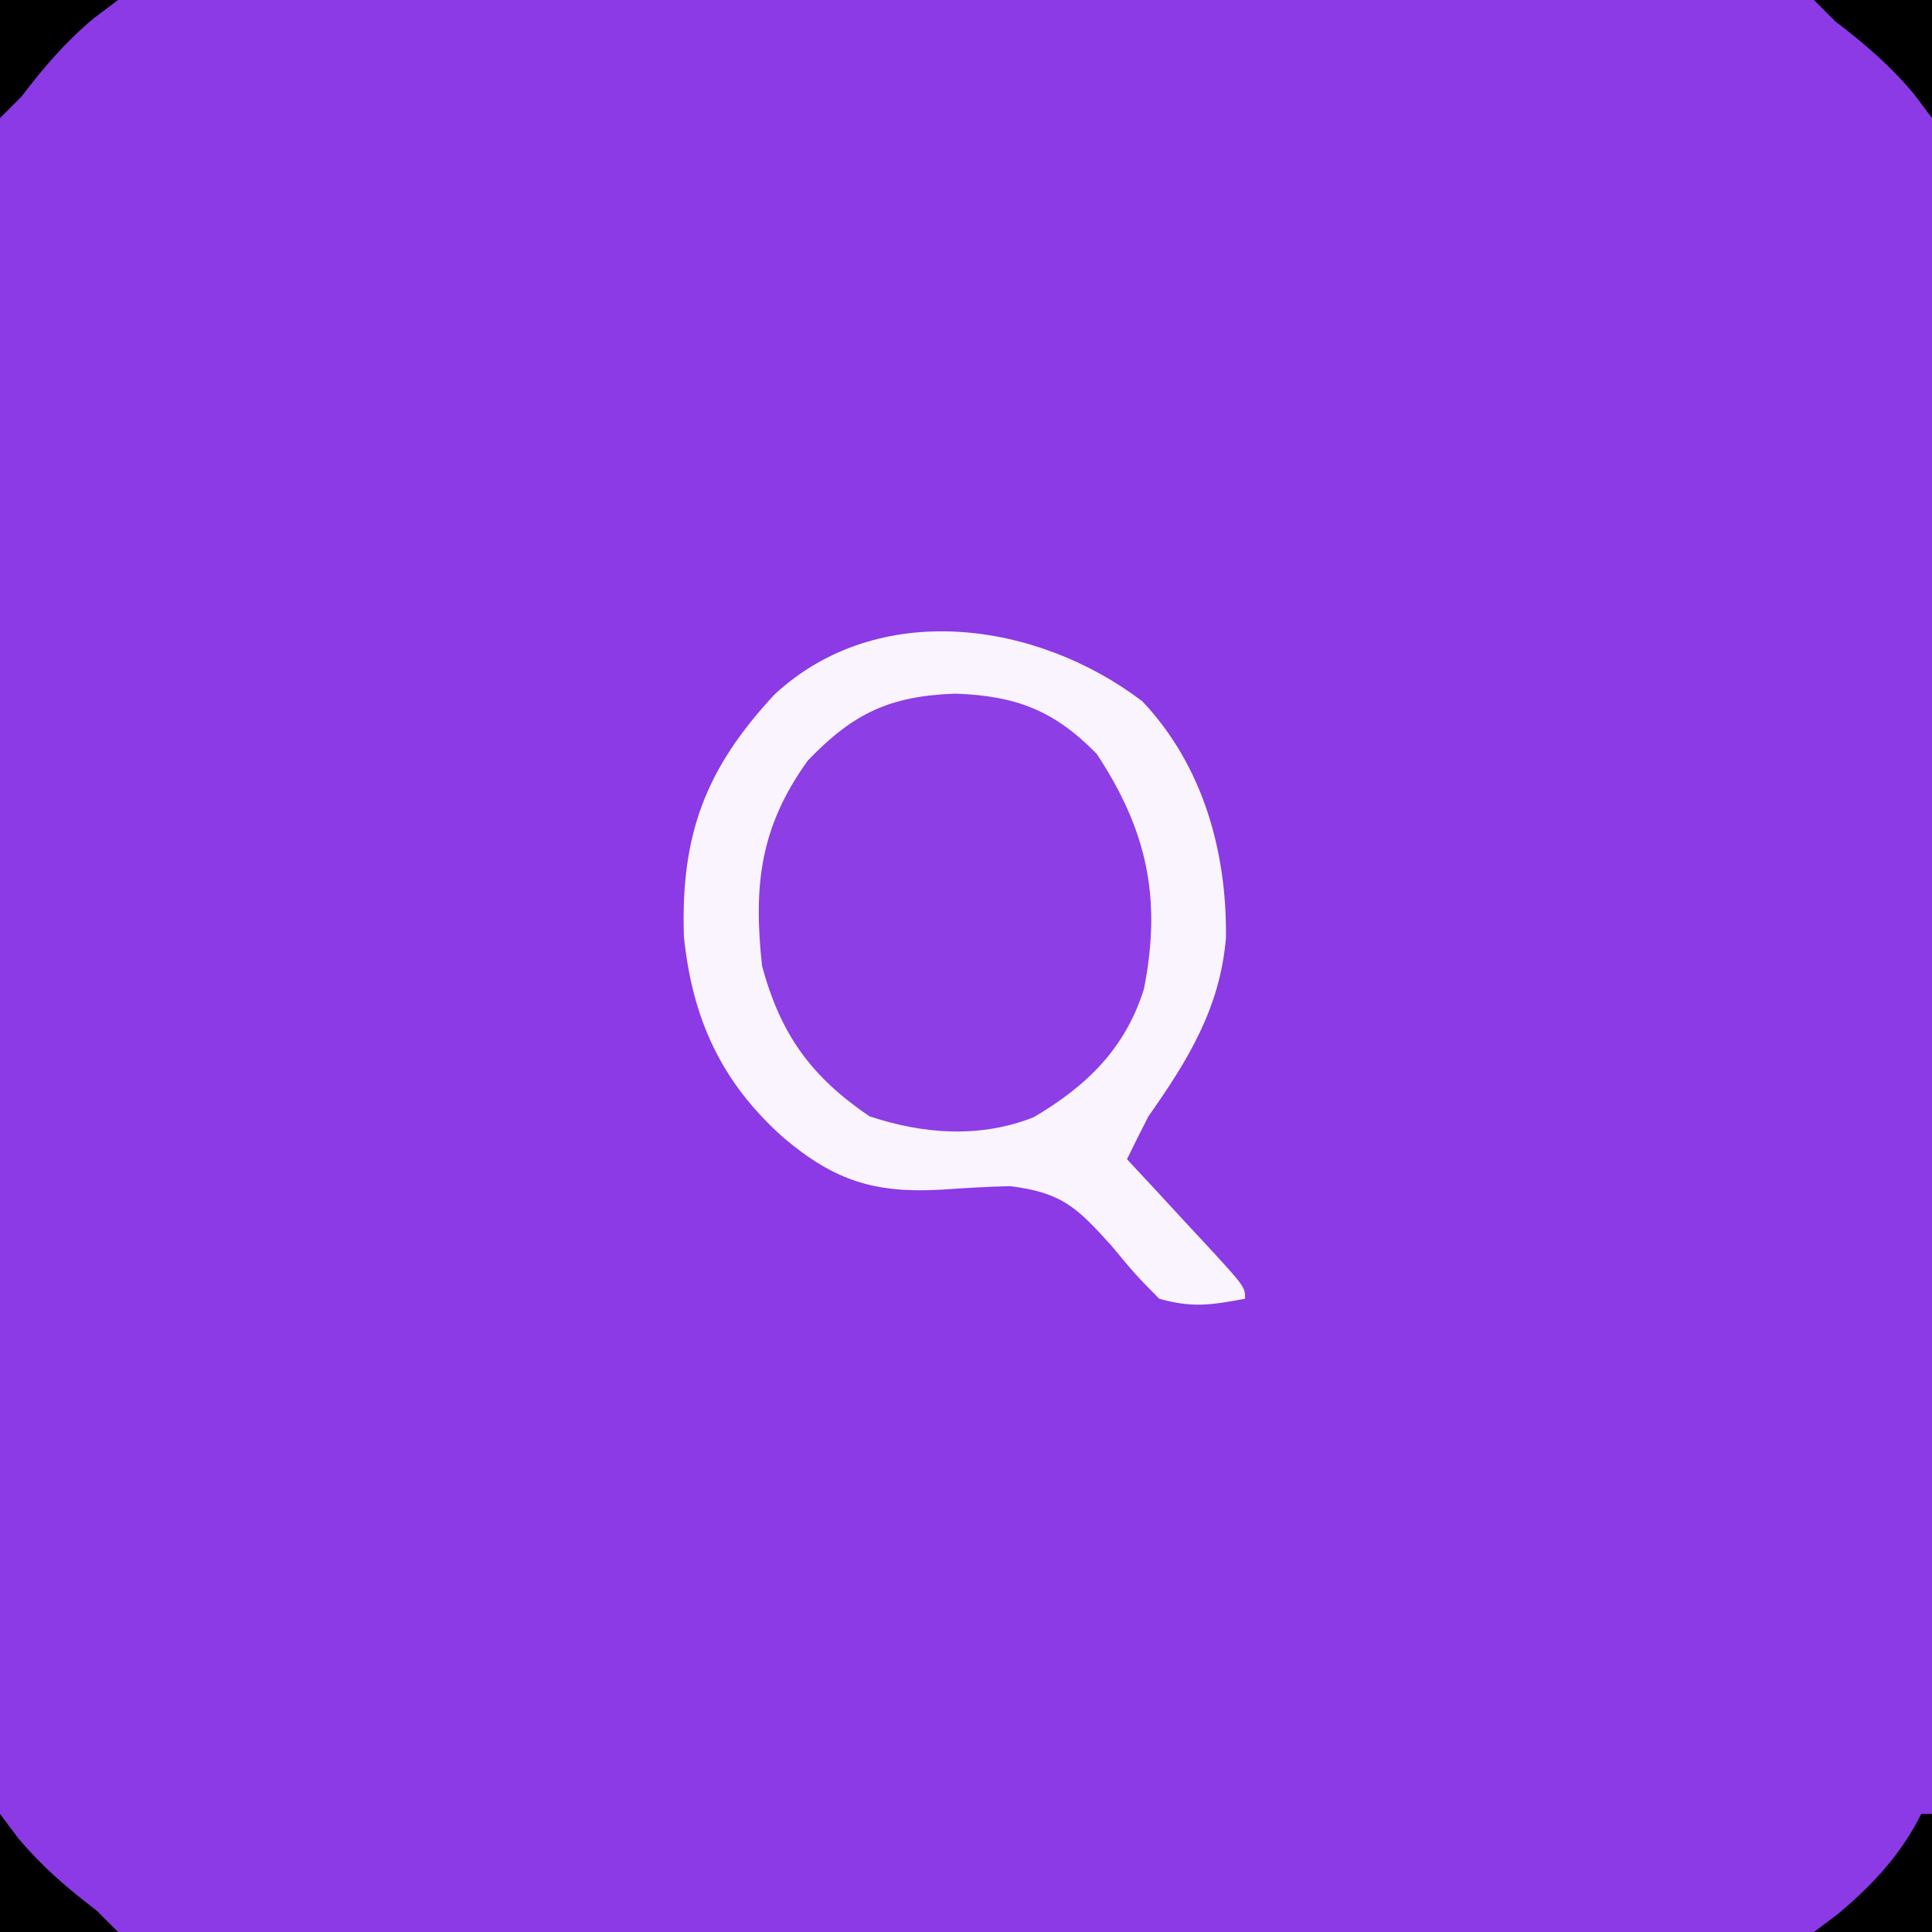
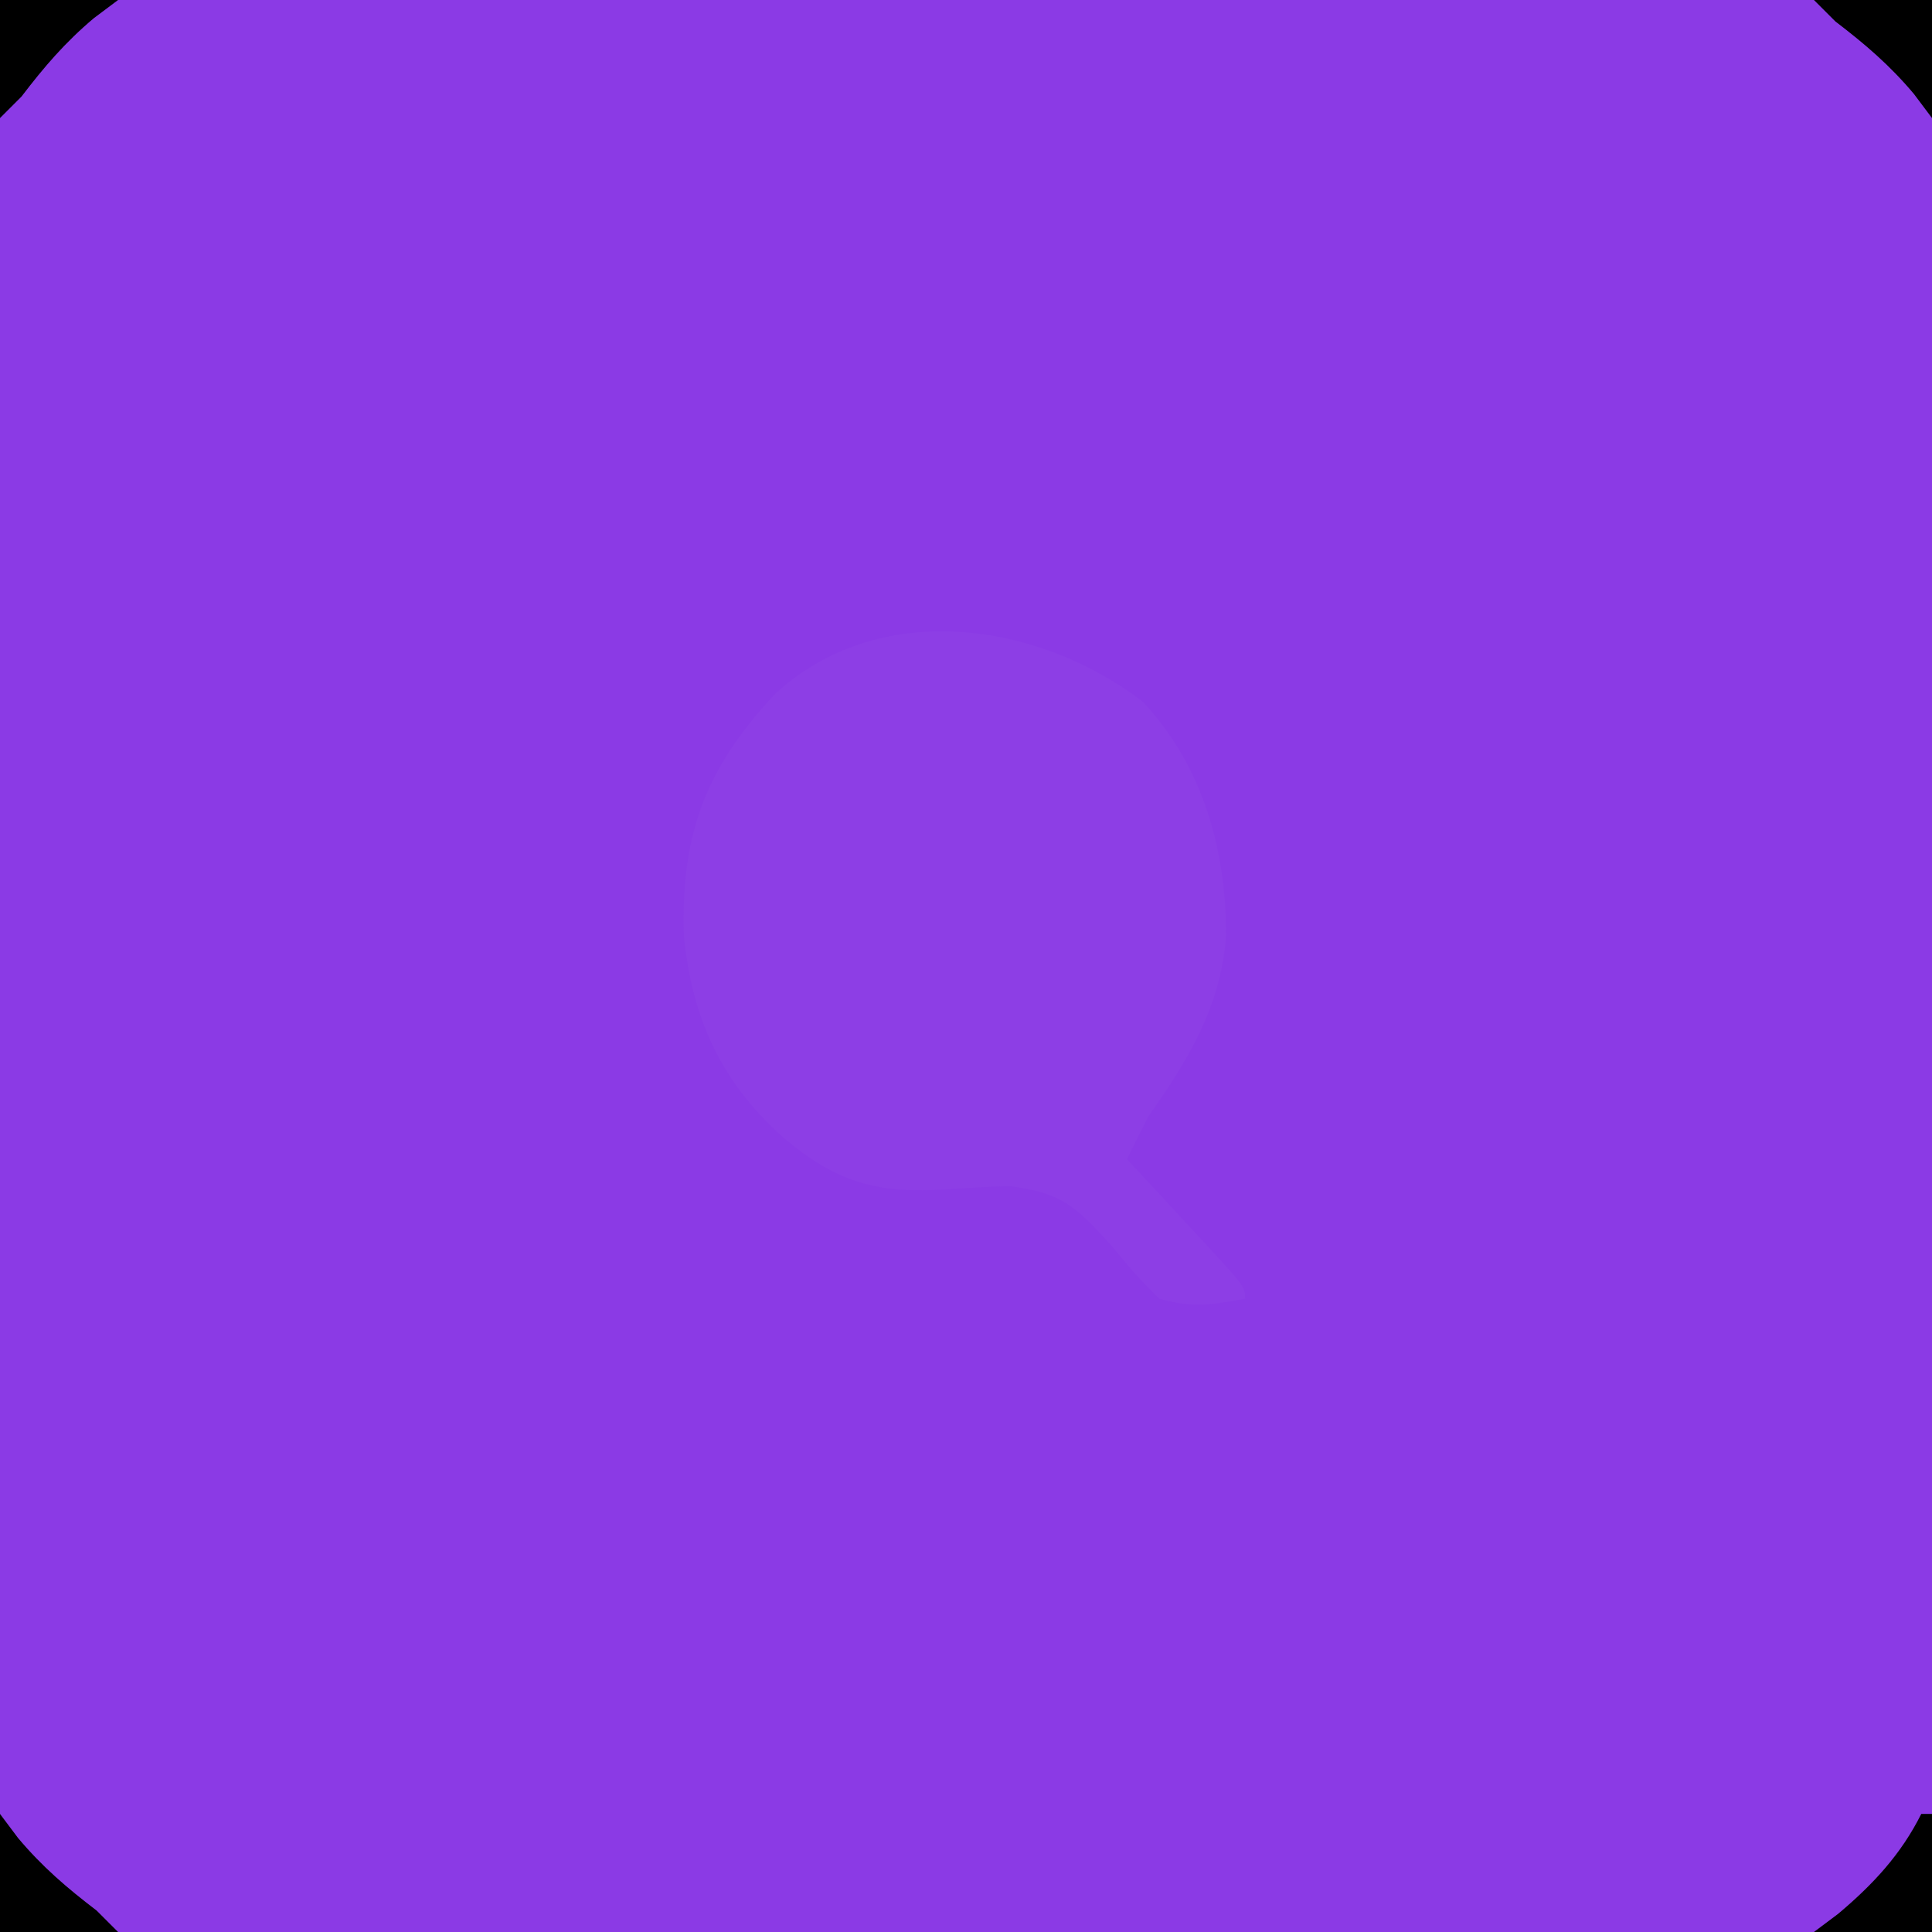
<svg xmlns="http://www.w3.org/2000/svg" version="1.1" width="180" height="180">
  <rect width="100%" height="100%" fill="#333333" stroke="none" />
  <path d="M0 0 C59.4 0 118.8 0 180 0 C180 59.4 180 118.8 180 180 C120.6 180 61.2 180 0 180 C0 120.6 0 61.2 0 0 Z " fill="#8B3AE5" transform="translate(0,0)" />
  <path d="M0 0 C5.659 5.983 7.882 14.026 7.789 22.031 C7.247 28.545 4.284 33.389 0.57 38.66 C-0.113 39.985 -0.784 41.317 -1.43 42.66 C-0.239 43.942 -0.239 43.942 0.977 45.25 C2.008 46.366 3.039 47.482 4.07 48.598 C4.595 49.162 5.12 49.726 5.66 50.307 C9.57 54.547 9.57 54.547 9.57 55.66 C6.35 56.256 4.675 56.525 1.57 55.66 C-0.625 53.434 -0.625 53.434 -2.93 50.66 C-6.126 47.128 -7.519 45.775 -12.309 45.172 C-14.411 45.213 -16.495 45.348 -18.593 45.489 C-24.882 45.871 -28.644 44.7 -33.43 40.66 C-39.225 35.493 -41.921 29.612 -42.711 21.922 C-43.025 12.45 -40.716 6.285 -34.262 -0.645 C-24.617 -9.569 -9.855 -7.494 0 0 Z " fill="#8D3EE5" transform="translate(106.43,65.34)" />
-   <path d="M0 0 C5.659 5.983 7.882 14.026 7.789 22.031 C7.247 28.545 4.284 33.389 0.57 38.66 C-0.113 39.985 -0.784 41.317 -1.43 42.66 C-0.239 43.942 -0.239 43.942 0.977 45.25 C2.008 46.366 3.039 47.482 4.07 48.598 C4.595 49.162 5.12 49.726 5.66 50.307 C9.57 54.547 9.57 54.547 9.57 55.66 C6.35 56.256 4.675 56.525 1.57 55.66 C-0.625 53.434 -0.625 53.434 -2.93 50.66 C-6.126 47.128 -7.519 45.775 -12.309 45.172 C-14.411 45.213 -16.495 45.348 -18.593 45.489 C-24.882 45.871 -28.644 44.7 -33.43 40.66 C-39.225 35.493 -41.921 29.612 -42.711 21.922 C-43.025 12.45 -40.716 6.285 -34.262 -0.645 C-24.617 -9.569 -9.855 -7.494 0 0 Z M-31.18 5.535 C-35.63 11.717 -36.248 17.197 -35.43 24.66 C-33.699 31.053 -30.868 34.957 -25.43 38.66 C-20.417 40.331 -15.125 40.725 -10.137 38.754 C-5.241 35.888 -1.573 32.357 0.152 26.777 C1.815 18.355 0.439 12.012 -4.242 4.91 C-8.212 0.827 -11.816 -0.521 -17.43 -0.715 C-23.518 -0.496 -26.932 1.095 -31.18 5.535 Z " fill="#F9F4FD" transform="translate(106.43,65.34)" />
  <path d="M0 0 C0.33 0 0.66 0 1 0 C1 3.63 1 7.26 1 11 C-2.63 11 -6.26 11 -10 11 C-9.258 10.443 -8.515 9.886 -7.75 9.312 C-4.523 6.599 -1.895 3.79 0 0 Z " fill="#000000" transform="translate(179,169)" />
  <path d="M0 0 C0.557 0.743 1.114 1.485 1.688 2.25 C3.937 4.925 6.231 6.887 9 9 C9.66 9.66 10.32 10.32 11 11 C7.37 11 3.74 11 0 11 C0 7.37 0 3.74 0 0 Z " fill="#000000" transform="translate(0,169)" />
  <path d="M0 0 C3.63 0 7.26 0 11 0 C11 3.63 11 7.26 11 11 C10.443 10.258 9.886 9.515 9.312 8.75 C7.063 6.075 4.769 4.113 2 2 C1.34 1.34 0.68 0.68 0 0 Z " fill="#000000" transform="translate(169,0)" />
  <path d="M0 0 C3.63 0 7.26 0 11 0 C10.258 0.557 9.515 1.114 8.75 1.688 C6.075 3.937 4.113 6.231 2 9 C1.34 9.66 0.68 10.32 0 11 C0 7.37 0 3.74 0 0 Z " fill="#000000" transform="translate(0,0)" />
</svg>